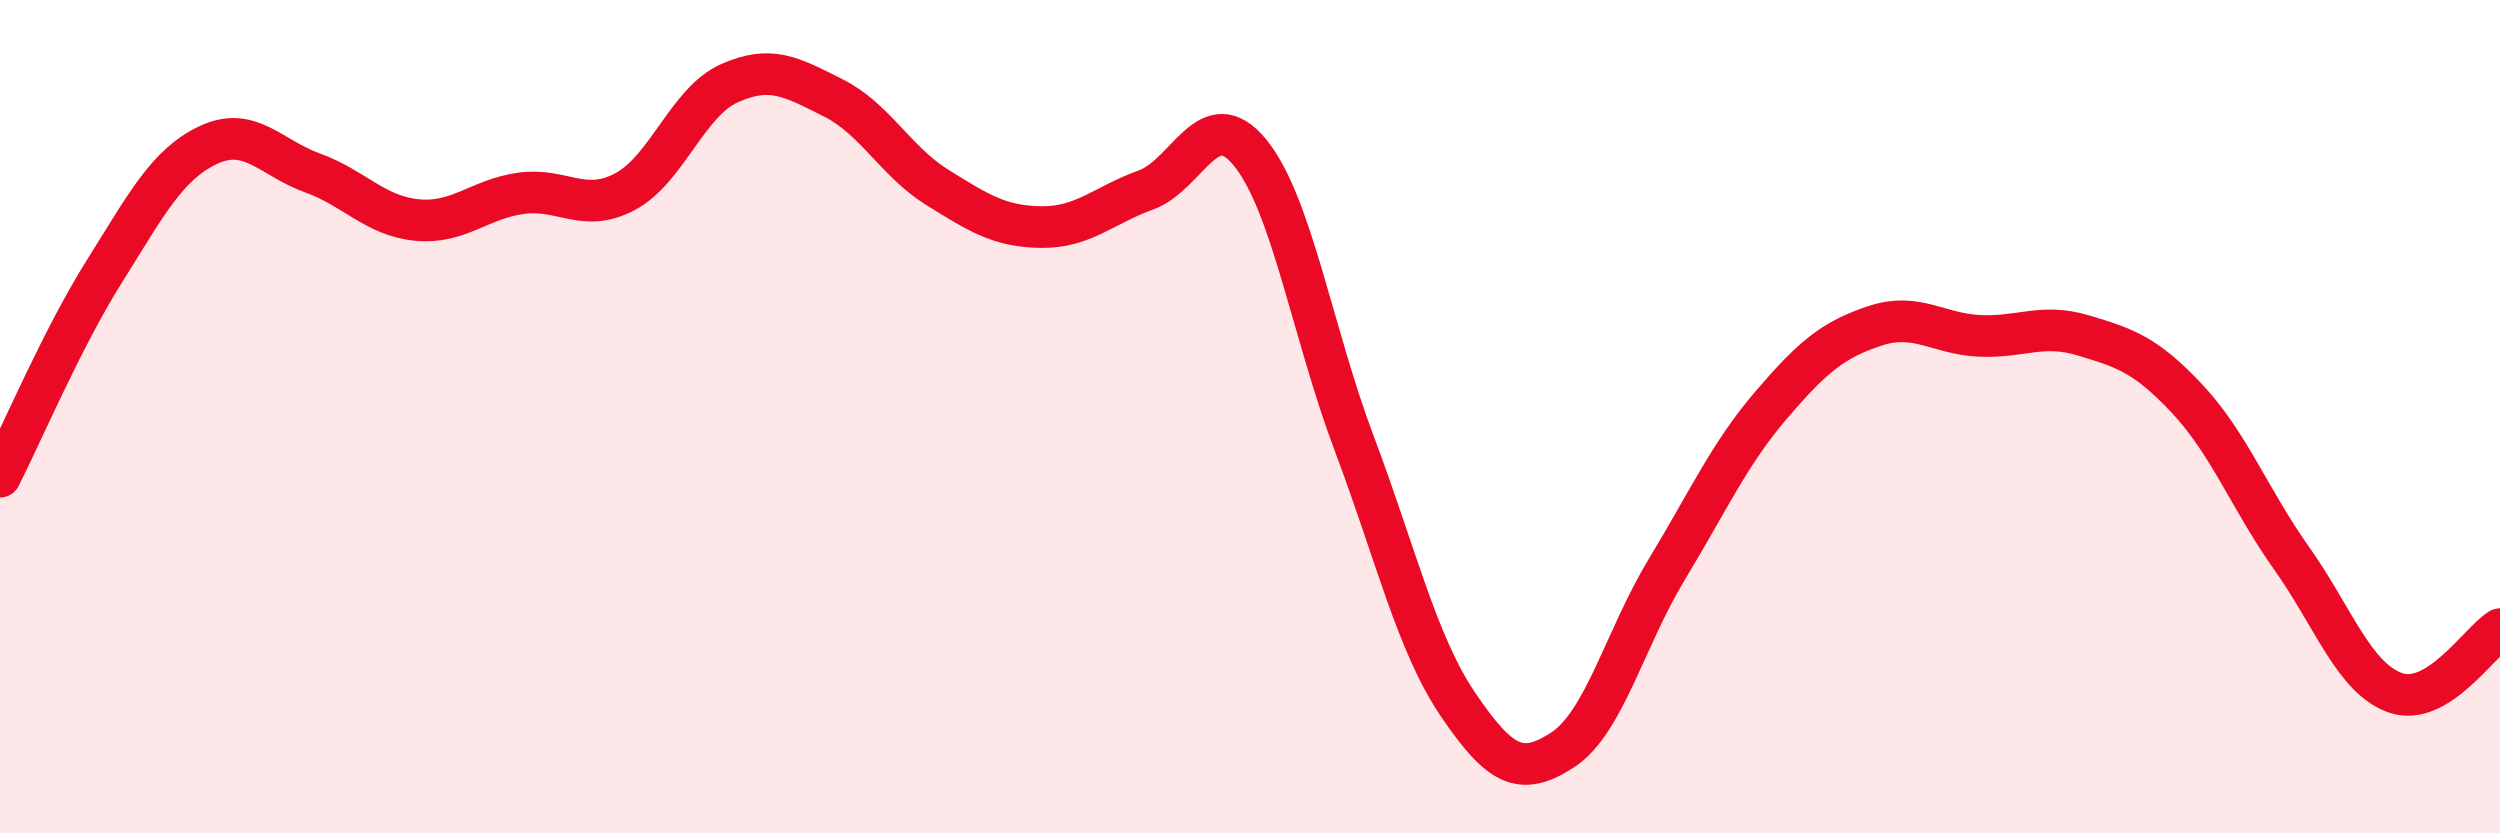
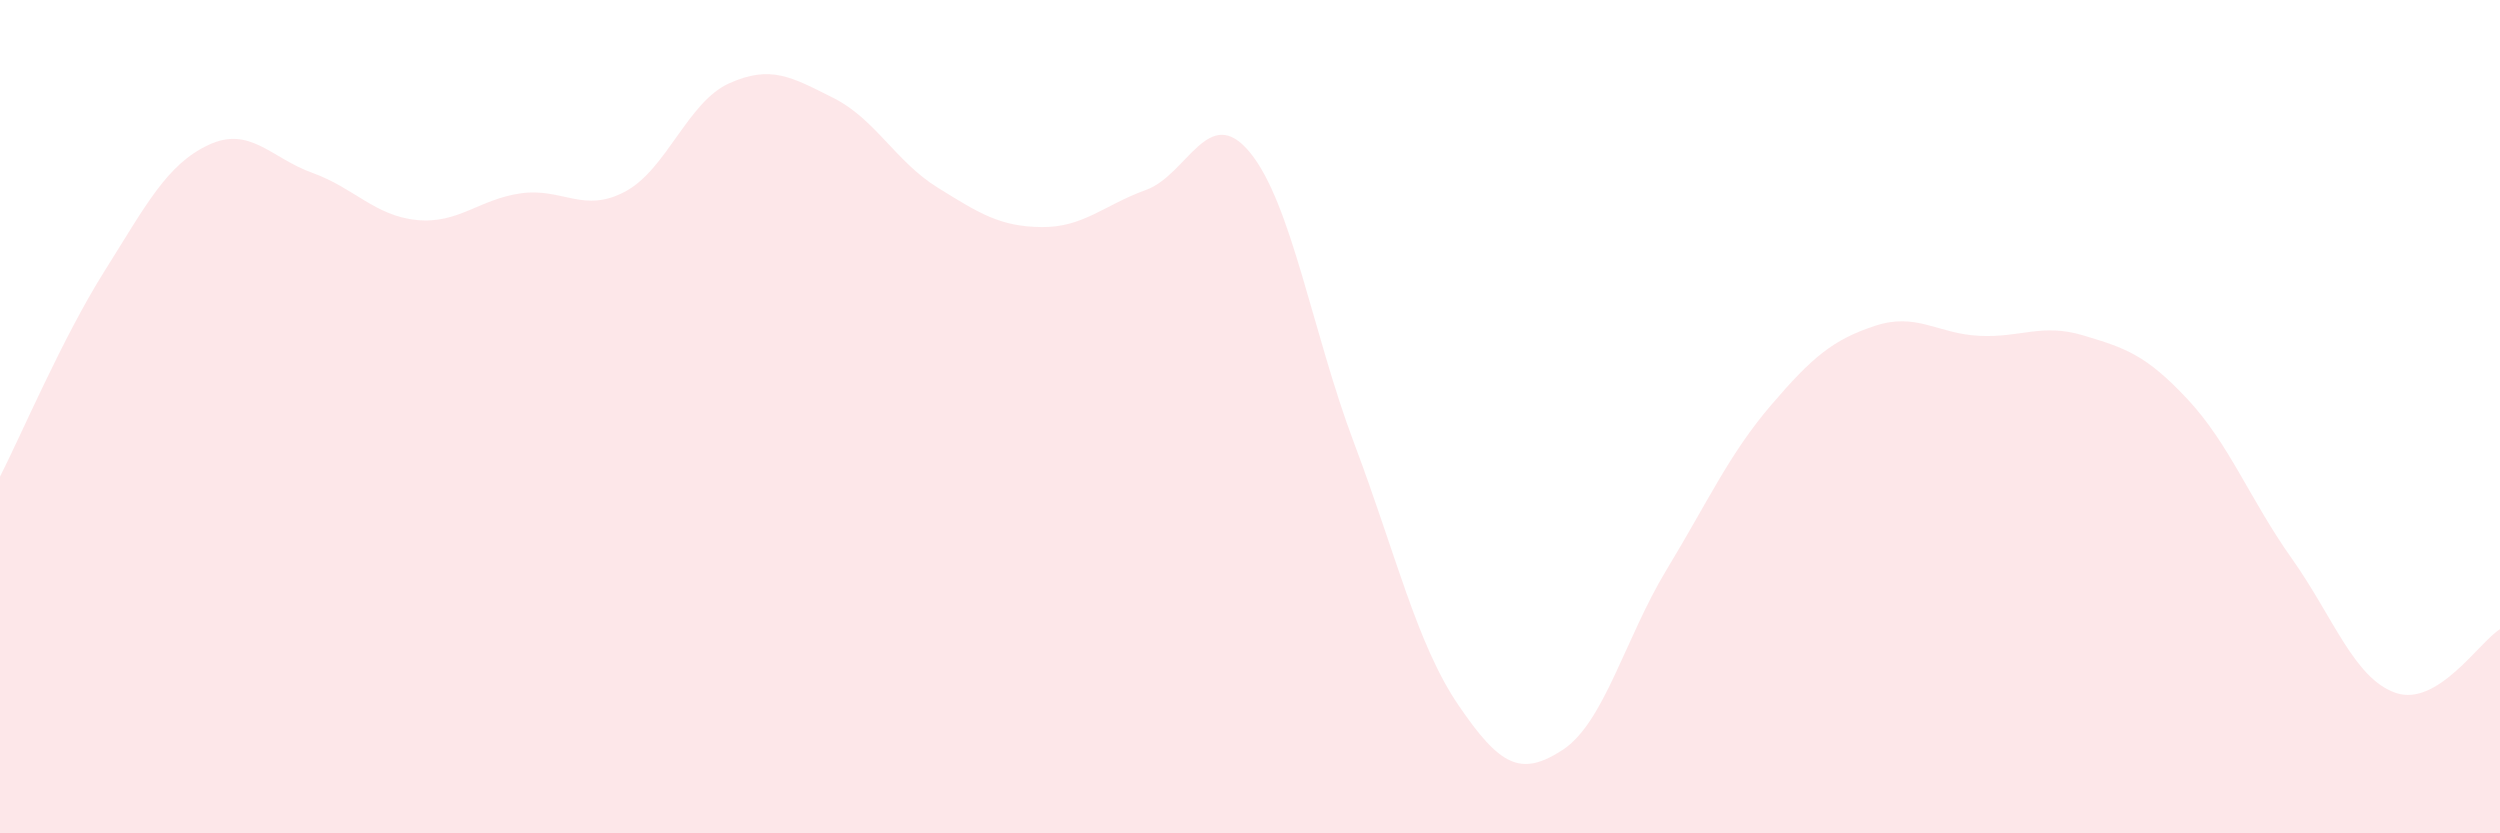
<svg xmlns="http://www.w3.org/2000/svg" width="60" height="20" viewBox="0 0 60 20">
  <path d="M 0,11.44 C 0.5,10.46 1.5,8.11 2.5,6.52 C 3.5,4.93 4,3.95 5,3.48 C 6,3.01 6.5,3.79 7.5,4.15 C 8.5,4.51 9,5.18 10,5.28 C 11,5.38 11.5,4.78 12.5,4.64 C 13.5,4.5 14,5.13 15,4.6 C 16,4.07 16.5,2.45 17.5,2 C 18.5,1.55 19,1.85 20,2.35 C 21,2.85 21.5,3.88 22.5,4.5 C 23.5,5.12 24,5.44 25,5.45 C 26,5.46 26.5,4.92 27.5,4.56 C 28.5,4.2 29,2.44 30,3.66 C 31,4.88 31.5,7.99 32.5,10.64 C 33.5,13.29 34,15.45 35,16.92 C 36,18.39 36.5,18.65 37.5,18 C 38.5,17.35 39,15.32 40,13.67 C 41,12.02 41.5,10.9 42.5,9.73 C 43.5,8.56 44,8.15 45,7.82 C 46,7.49 46.5,8.01 47.5,8.06 C 48.5,8.11 49,7.75 50,8.05 C 51,8.35 51.5,8.51 52.5,9.58 C 53.5,10.65 54,11.99 55,13.4 C 56,14.81 56.5,16.29 57.5,16.63 C 58.5,16.97 59.5,15.41 60,15.1L60 20L0 20Z" fill="#EB0A25" opacity="0.1" stroke-linecap="round" stroke-linejoin="round" />
-   <path d="M 0,11.44 C 0.5,10.46 1.5,8.11 2.5,6.52 C 3.5,4.93 4,3.95 5,3.48 C 6,3.01 6.5,3.79 7.5,4.15 C 8.5,4.51 9,5.18 10,5.28 C 11,5.38 11.5,4.78 12.5,4.64 C 13.5,4.5 14,5.13 15,4.6 C 16,4.07 16.5,2.45 17.5,2 C 18.5,1.55 19,1.85 20,2.35 C 21,2.85 21.5,3.88 22.5,4.5 C 23.5,5.12 24,5.44 25,5.45 C 26,5.46 26.5,4.92 27.5,4.56 C 28.5,4.2 29,2.44 30,3.66 C 31,4.88 31.5,7.99 32.5,10.64 C 33.5,13.29 34,15.45 35,16.92 C 36,18.39 36.5,18.65 37.5,18 C 38.5,17.35 39,15.32 40,13.67 C 41,12.02 41.5,10.9 42.5,9.73 C 43.5,8.56 44,8.15 45,7.82 C 46,7.49 46.5,8.01 47.5,8.06 C 48.5,8.11 49,7.75 50,8.05 C 51,8.35 51.5,8.51 52.5,9.58 C 53.5,10.65 54,11.99 55,13.4 C 56,14.81 56.5,16.29 57.5,16.63 C 58.5,16.97 59.5,15.41 60,15.1" stroke="#EB0A25" stroke-width="1" fill="none" stroke-linecap="round" stroke-linejoin="round" />
</svg>